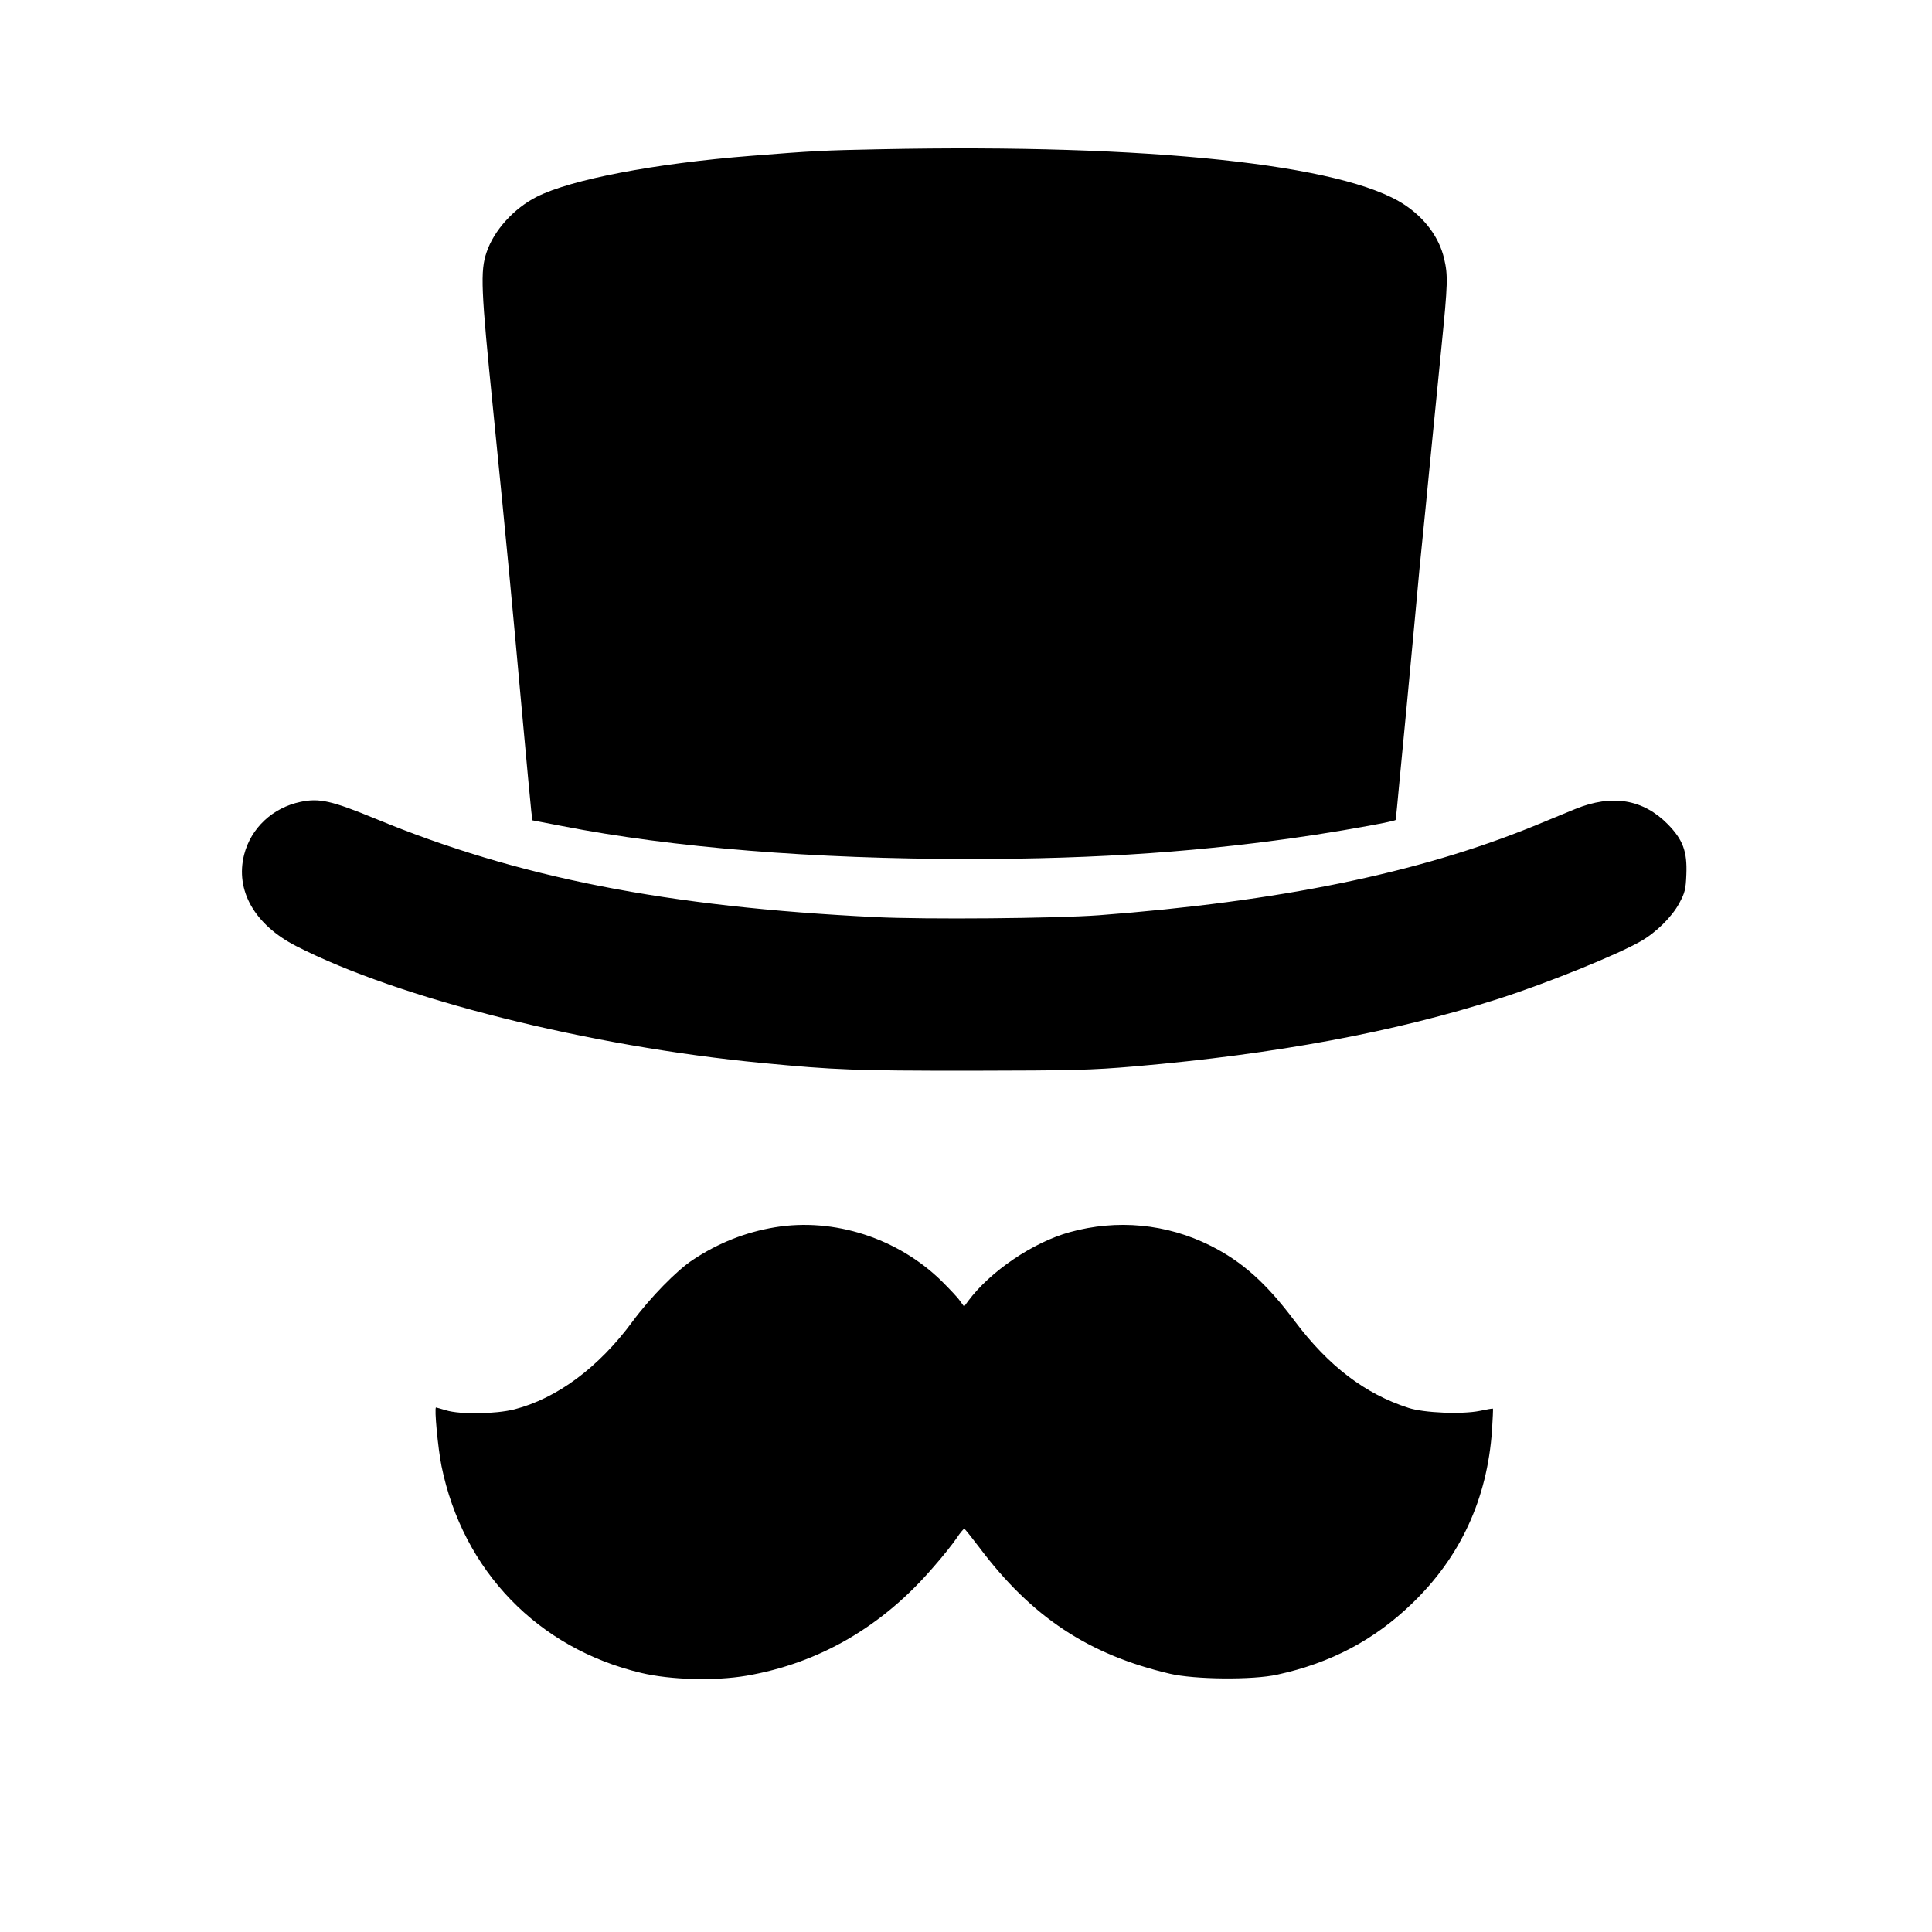
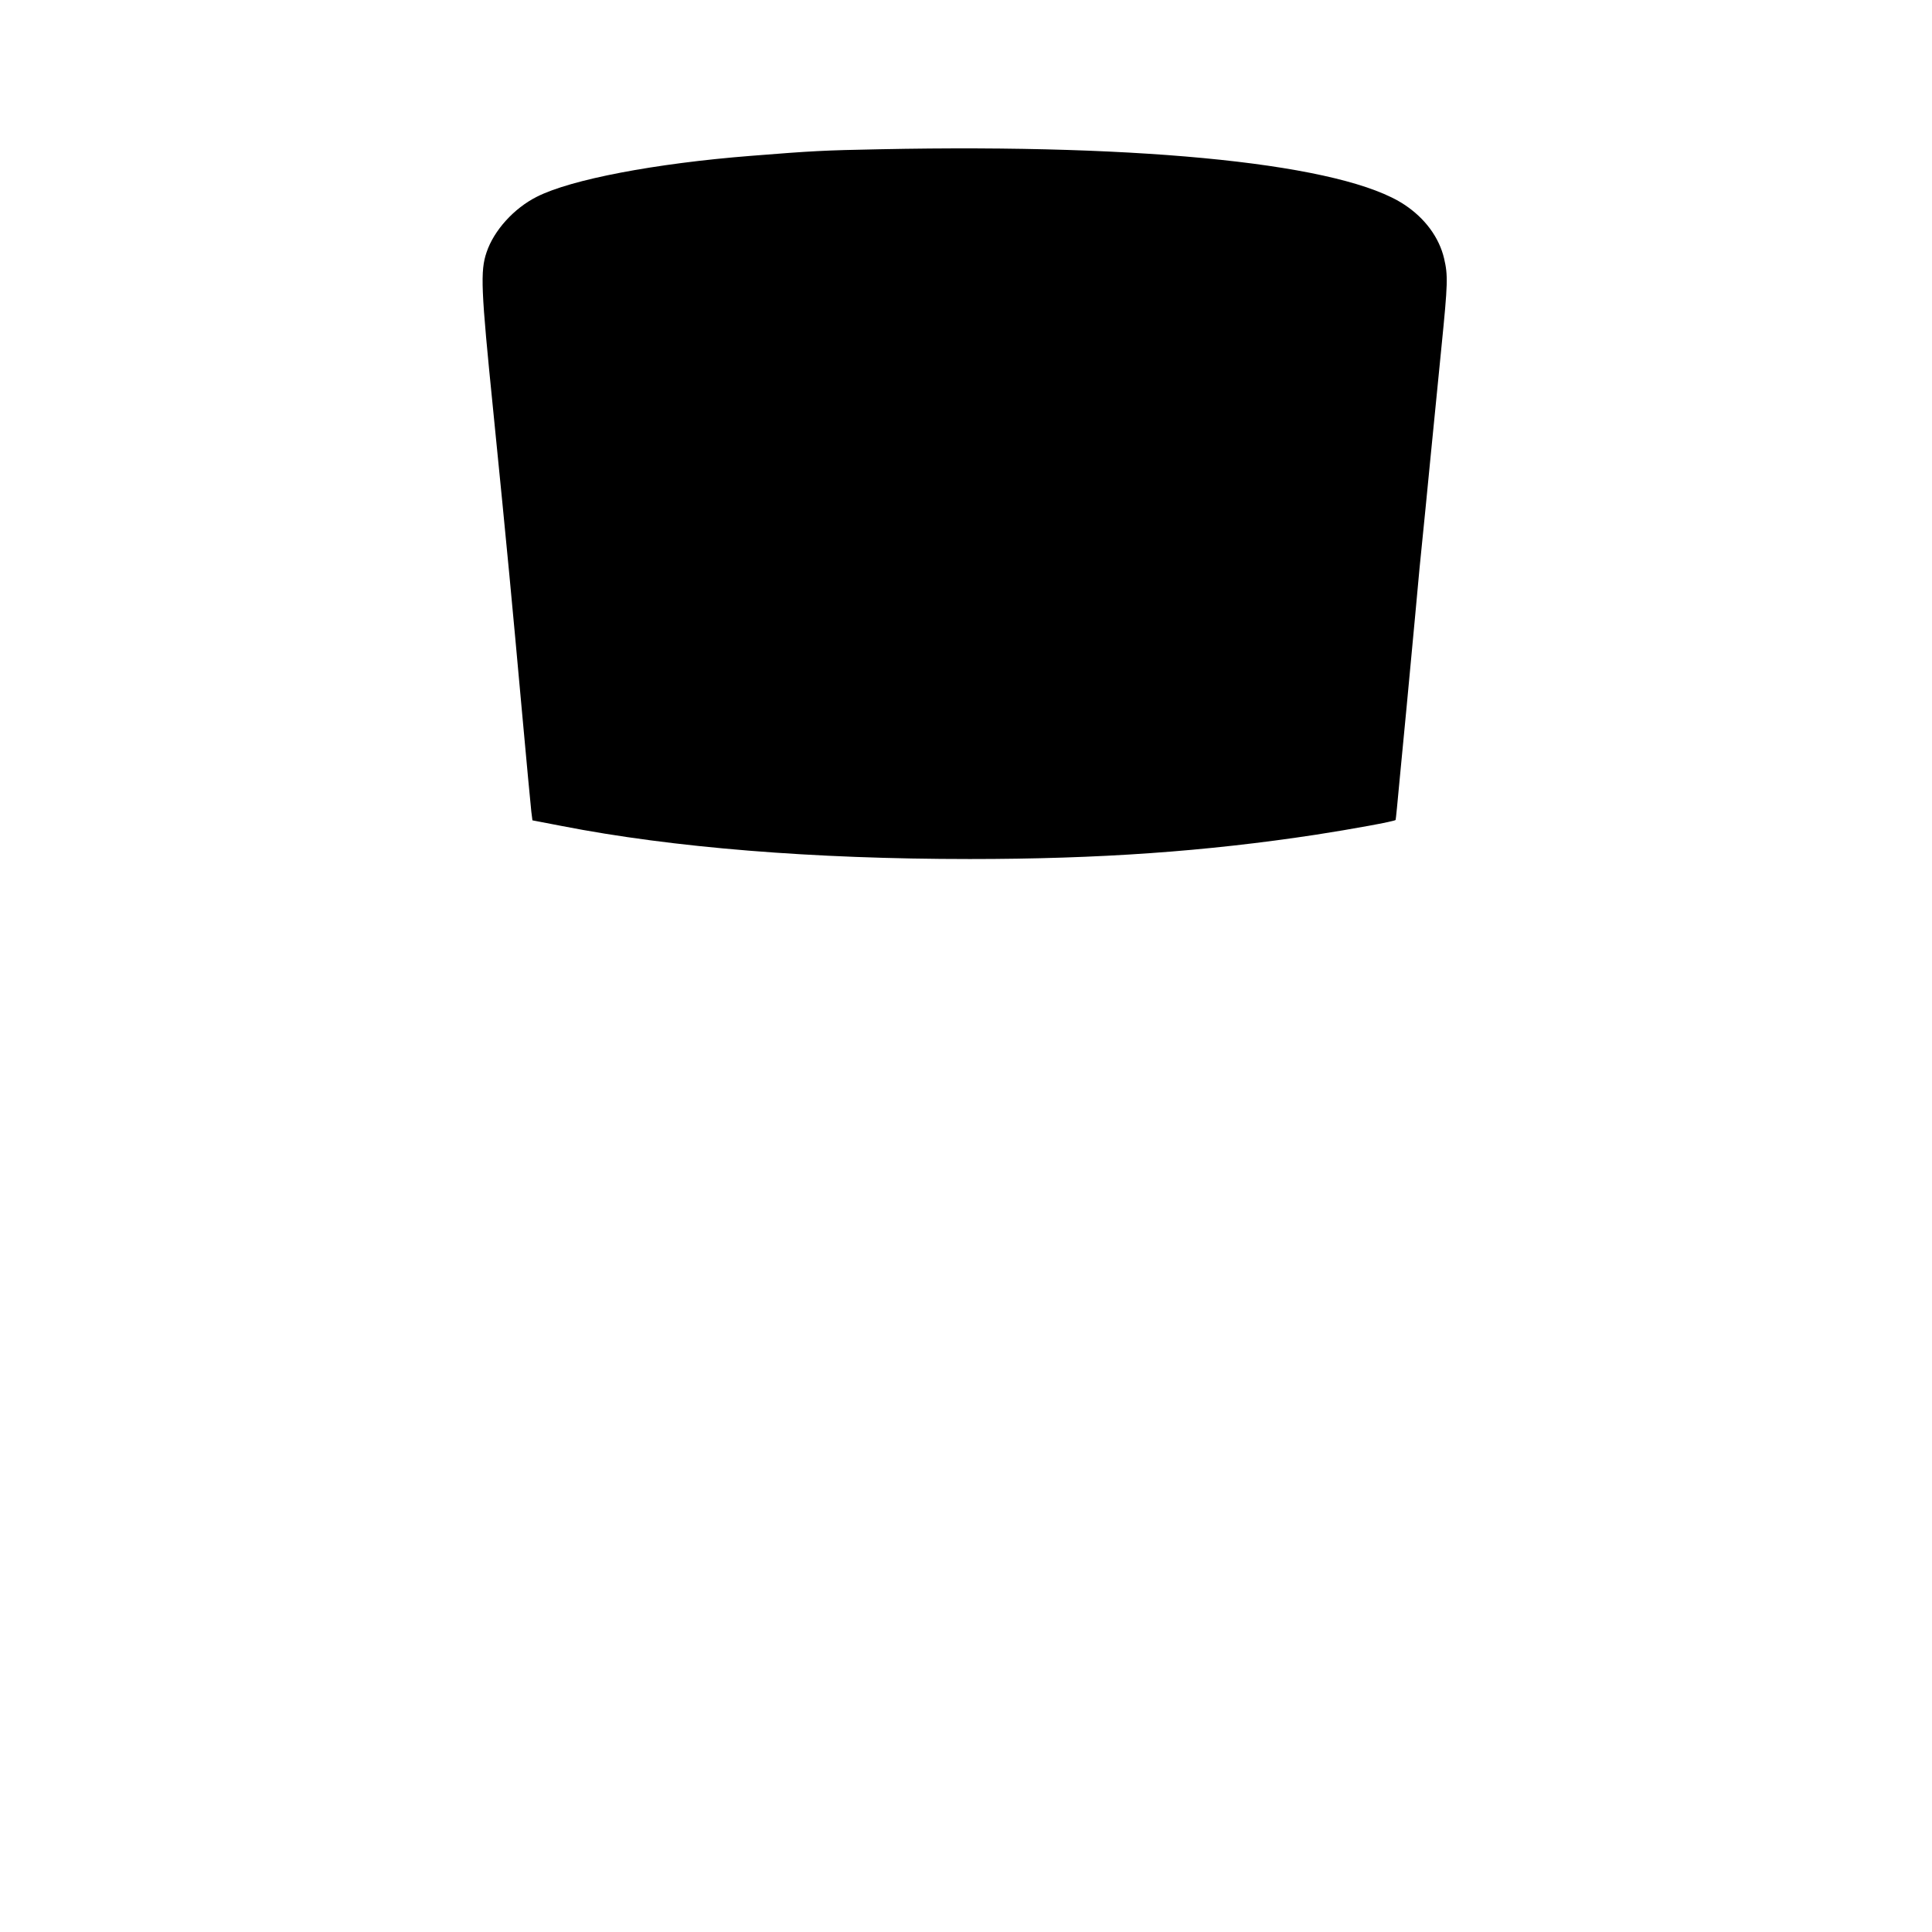
<svg xmlns="http://www.w3.org/2000/svg" width="1365.333" height="1365.333" version="1.0" viewBox="0 0 1024 1024">
  <path d="M466.5 79.1c-30.5.6-35.8.9-68.5 3.5-50.8 4-95.4 12.5-113.5 21.7-12.1 6.1-22.7 17.8-26.6 29.4-3.4 10-3 19.5 3.5 83.8 7.8 77.9 9.9 100.7 15.1 158 2.5 27.5 4.8 52.1 5.1 54.6l.6 4.7 15.6 3c58.9 11.5 133.2 17.5 216.2 17.5 68.6 0 125.1-4 183.5-12.9 18.7-2.9 41.4-7 42.2-7.8.1 0 1.1-10 2.2-22.1 1.2-12.1 2.8-29 3.6-37.5s2.8-30.1 4.5-48c1.6-17.9 3.4-36.8 4-42 .5-5.2 2.4-23.5 4-40.5 1.7-17.1 4.4-44.3 6-60.6 3.4-33.9 3.5-37.9 1.4-46.9-2.6-11.1-10.1-21.3-21-28.5-32.2-21.4-135.3-32.3-277.9-29.4" />
-   <path d="M159.3 425c-14.8 3.1-26.3 13.9-29.9 28-4.8 18.9 5.5 37.1 27.5 48.4 54.1 27.8 155.2 53.2 247.1 62 38.6 3.7 48.8 4.1 110 4.1 55.2-.1 64.1-.3 87.5-2.3 74.9-6.5 138.1-18.3 193-35.9 25.5-8.2 62.6-23.2 75.3-30.5 8-4.6 16.4-12.9 20.2-20 3-5.5 3.5-7.4 3.8-15.3.5-12.2-1.8-18.4-9.8-26.6-13.1-13.3-29.5-16.1-49.1-8.1-4.1 1.7-14 5.8-22.1 9.1-61.2 24.9-134.5 39.9-230.3 47.2-22.9 1.7-91.9 2.3-118.3 1-110.6-5.4-189.9-21-265.3-52.2-23.1-9.5-29.7-11-39.6-8.9M410.7 650.5c-15.6 2.6-30 8.3-43.4 17.2-8.5 5.5-22.8 20.2-32.1 32.8-17.8 24.2-40 40.7-62.6 46.5-9.9 2.5-28.7 2.8-36.2.5-2.7-.8-5.1-1.5-5.3-1.5-1 0 1 21.6 2.9 31 11.3 55.5 51.1 96.7 105.9 109.7 15.6 3.7 39.1 4.3 55.6 1.5 38.6-6.6 72.2-26.1 99.2-57.6 4.9-5.5 10.4-12.5 12.3-15.3 1.9-2.9 3.8-5.1 4.1-5 .4.1 4 4.7 8.2 10.2C546.8 857 576.9 877 620 887.1c13 3.1 44 3.4 57 .5 28.4-6.2 51.3-18.3 71.4-37.7 25.7-24.7 39.9-55.5 42.4-91.9.4-6.1.6-11.2.5-11.4-.2-.1-3.3.4-7 1.2-9.3 1.9-29.6 1.1-37.8-1.6-23-7.4-42.3-22.1-60.2-45.9-15.1-20.2-28-31.7-44.8-40.1-23.2-11.6-49.4-14.1-74.6-7.1-19.4 5.4-42 20.7-53.7 36.4l-2.2 3-2.2-3c-1.1-1.7-5.5-6.3-9.6-10.4-23.3-22.9-57.2-33.8-88.5-28.6" />
</svg>